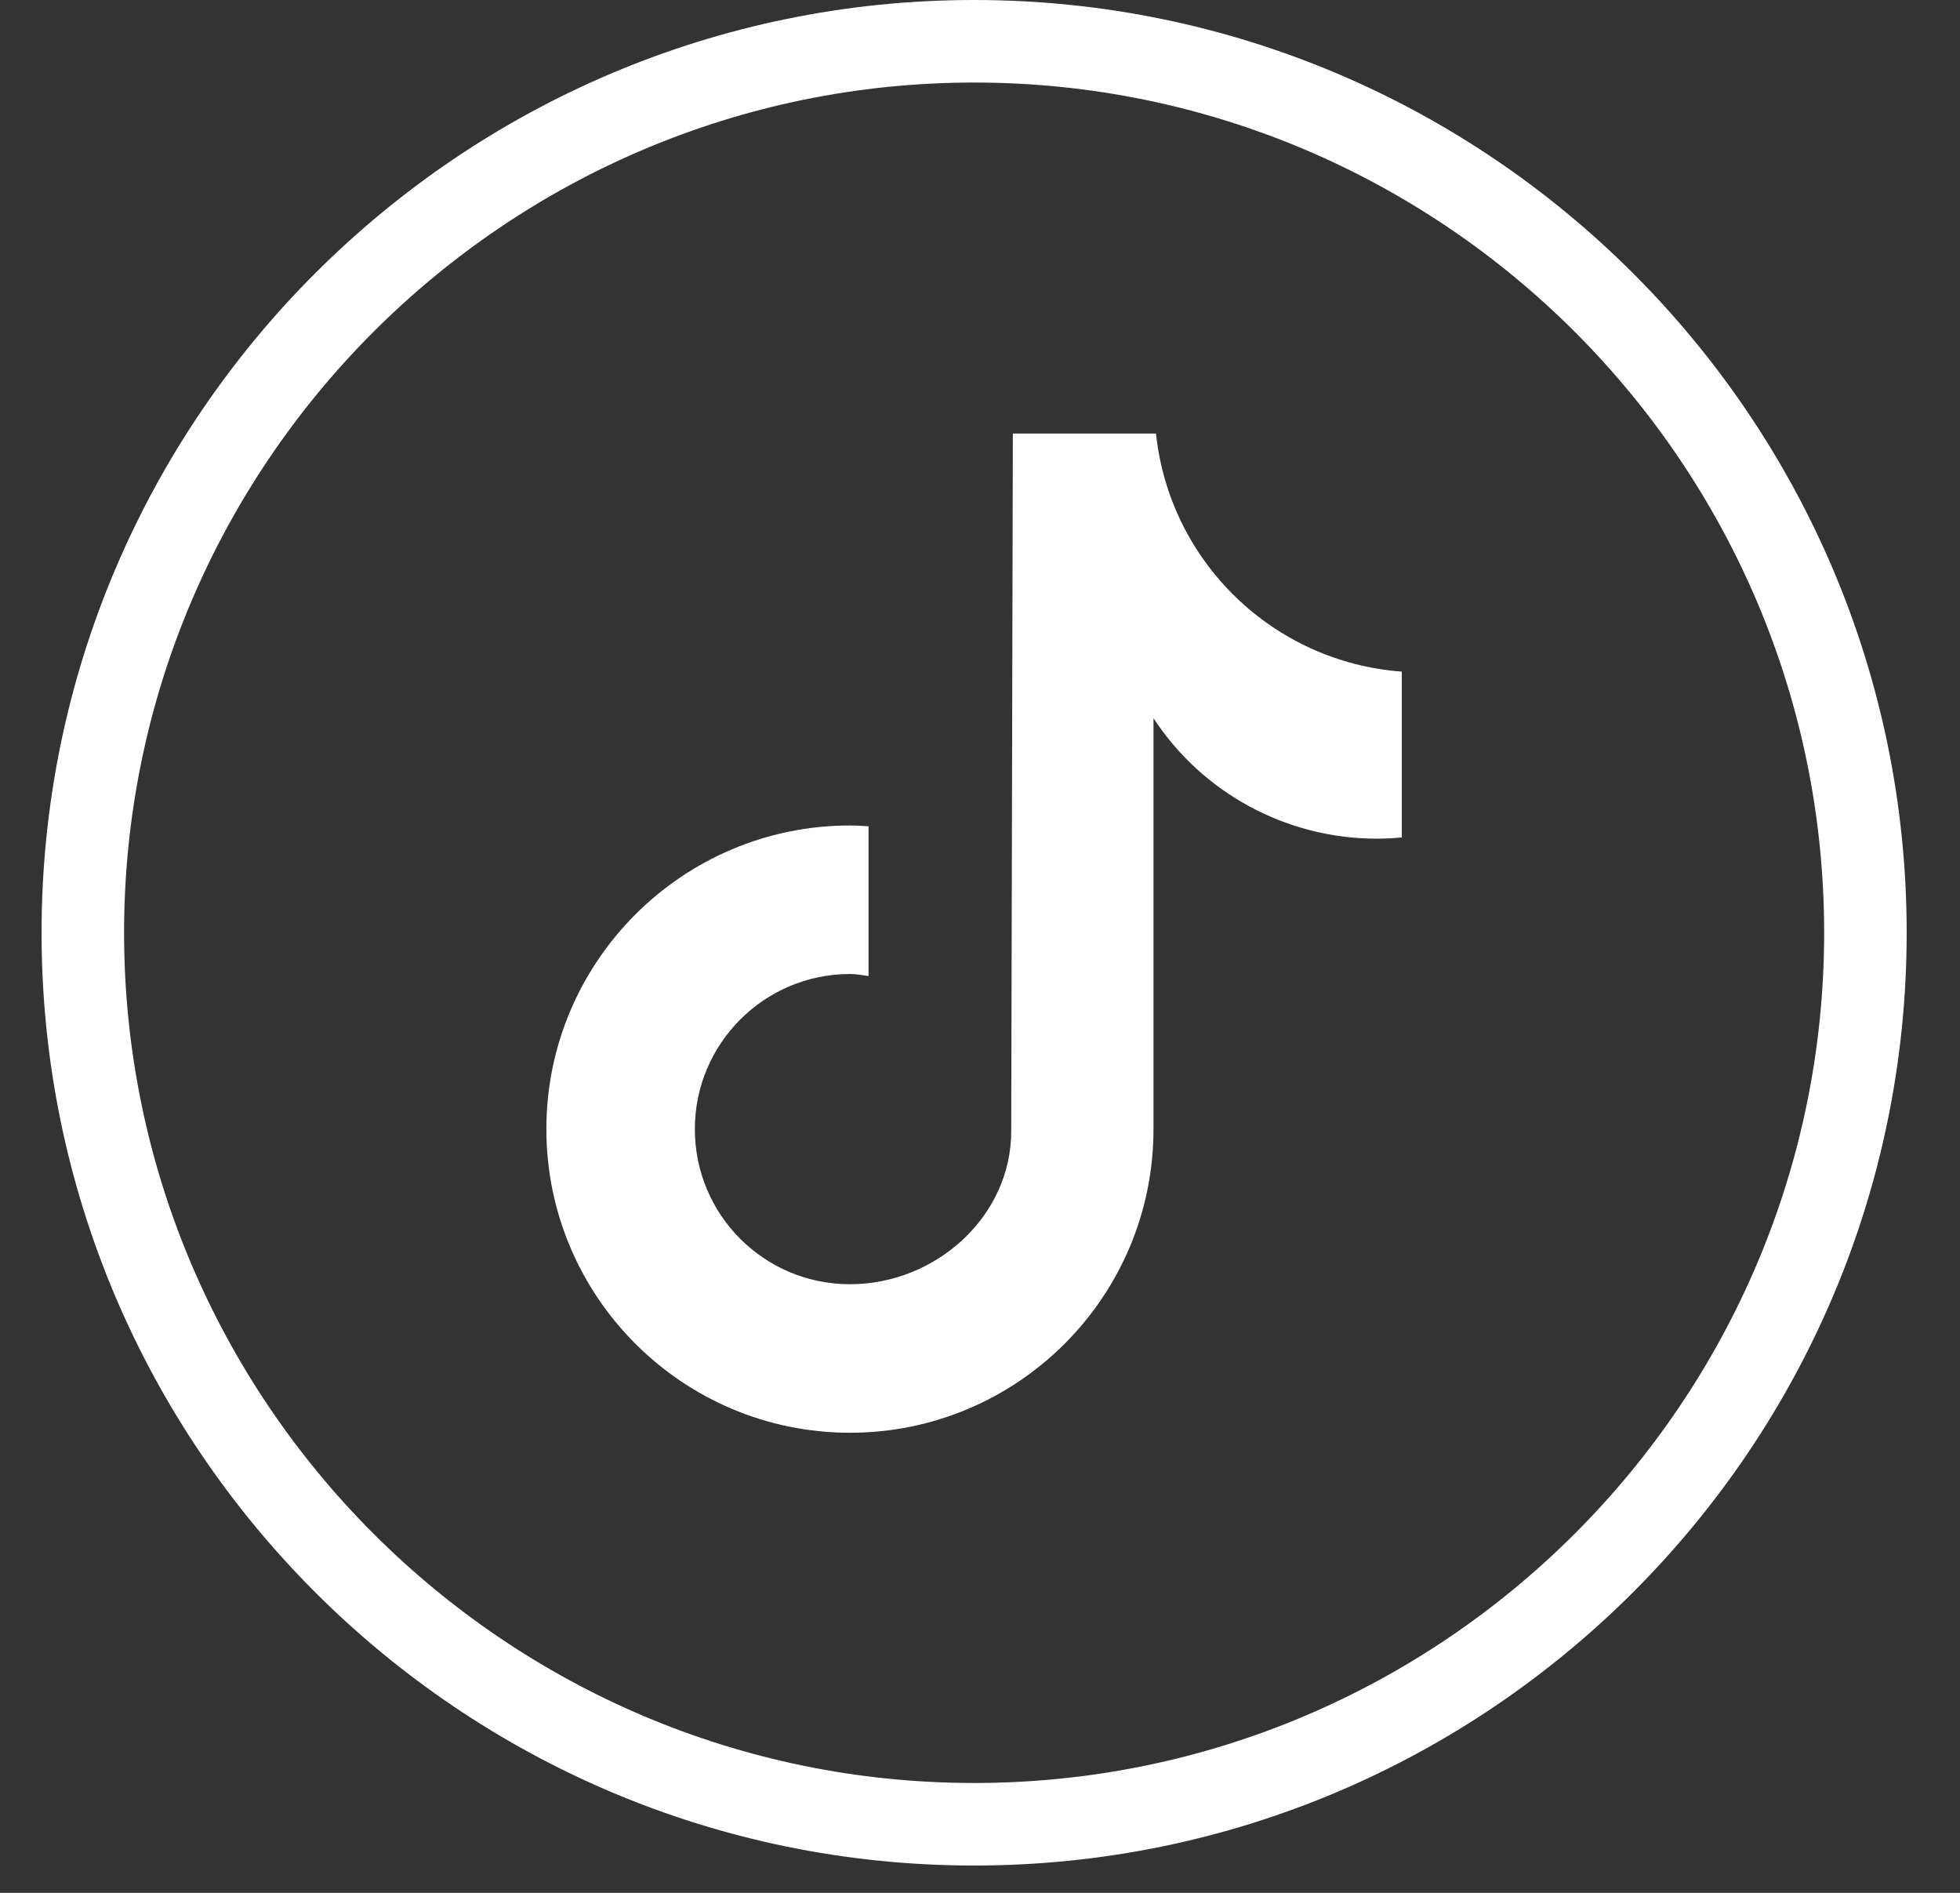
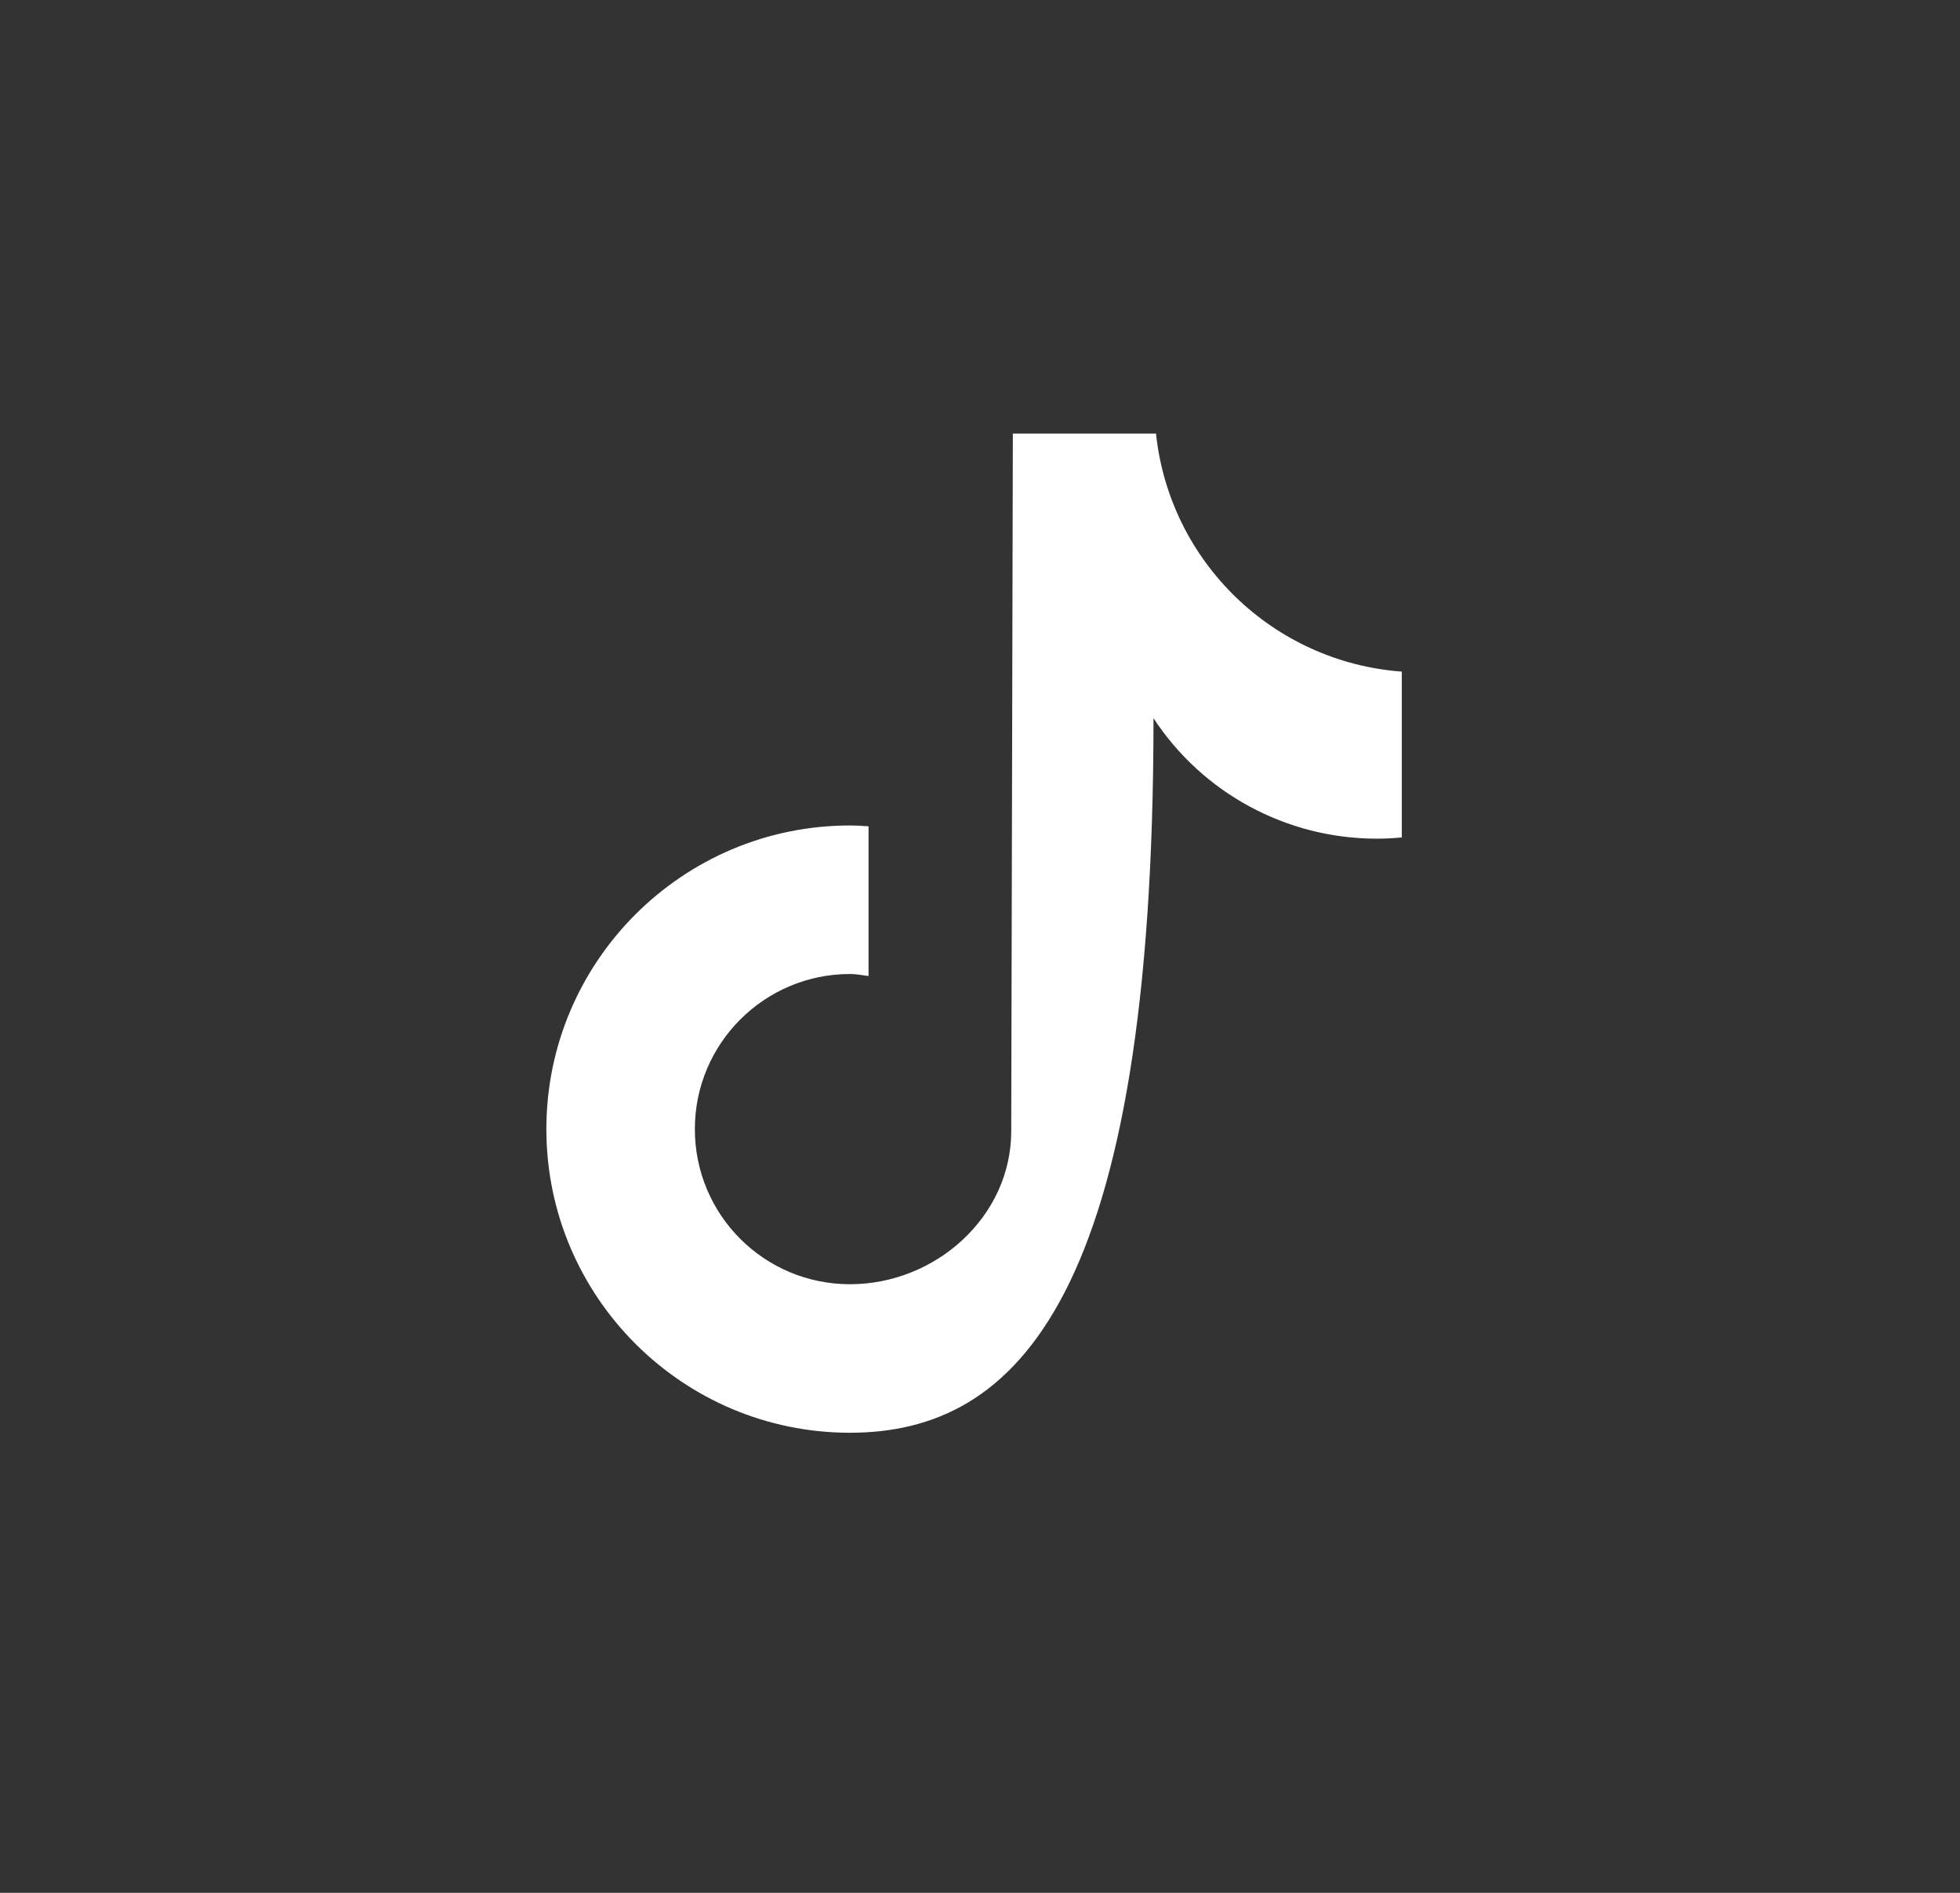
<svg xmlns="http://www.w3.org/2000/svg" width="29" height="28" viewBox="0 0 29 28" fill="none">
  <rect x="0" y="0" width="29" height="28" fill="#333333" stroke="none" />
-   <path d="M20.735 12.388C20.613 12.4 20.491 12.406 20.369 12.406C19.038 12.406 17.794 11.735 17.067 10.624V16.702C17.067 19.186 15.054 21.194 12.576 21.194C10.098 21.194 8.084 19.18 8.084 16.702C8.084 14.225 10.098 12.211 12.576 12.211C12.668 12.211 12.759 12.217 12.851 12.223V14.438C12.759 14.426 12.668 14.408 12.576 14.408C11.313 14.408 10.281 15.433 10.281 16.702C10.281 17.972 11.307 18.997 12.576 18.997C13.845 18.997 14.962 17.996 14.962 16.733L14.986 6.413H17.104C17.305 8.311 18.837 9.794 20.741 9.935V12.394" fill="white" />
-   <path d="M14.413 27.596C6.803 27.596 0.615 21.408 0.615 13.798C0.615 6.188 6.803 0 14.413 0C22.023 0 28.211 6.188 28.211 13.798C28.211 21.408 22.023 27.596 14.413 27.596ZM14.413 1.221C7.481 1.221 1.836 6.865 1.836 13.798C1.836 20.73 7.481 26.375 14.413 26.375C21.346 26.375 26.99 20.73 26.99 13.798C26.99 6.865 21.346 1.221 14.413 1.221Z" fill="white" />
+   <path d="M20.735 12.388C20.613 12.4 20.491 12.406 20.369 12.406C19.038 12.406 17.794 11.735 17.067 10.624C17.067 19.186 15.054 21.194 12.576 21.194C10.098 21.194 8.084 19.18 8.084 16.702C8.084 14.225 10.098 12.211 12.576 12.211C12.668 12.211 12.759 12.217 12.851 12.223V14.438C12.759 14.426 12.668 14.408 12.576 14.408C11.313 14.408 10.281 15.433 10.281 16.702C10.281 17.972 11.307 18.997 12.576 18.997C13.845 18.997 14.962 17.996 14.962 16.733L14.986 6.413H17.104C17.305 8.311 18.837 9.794 20.741 9.935V12.394" fill="white" />
</svg>